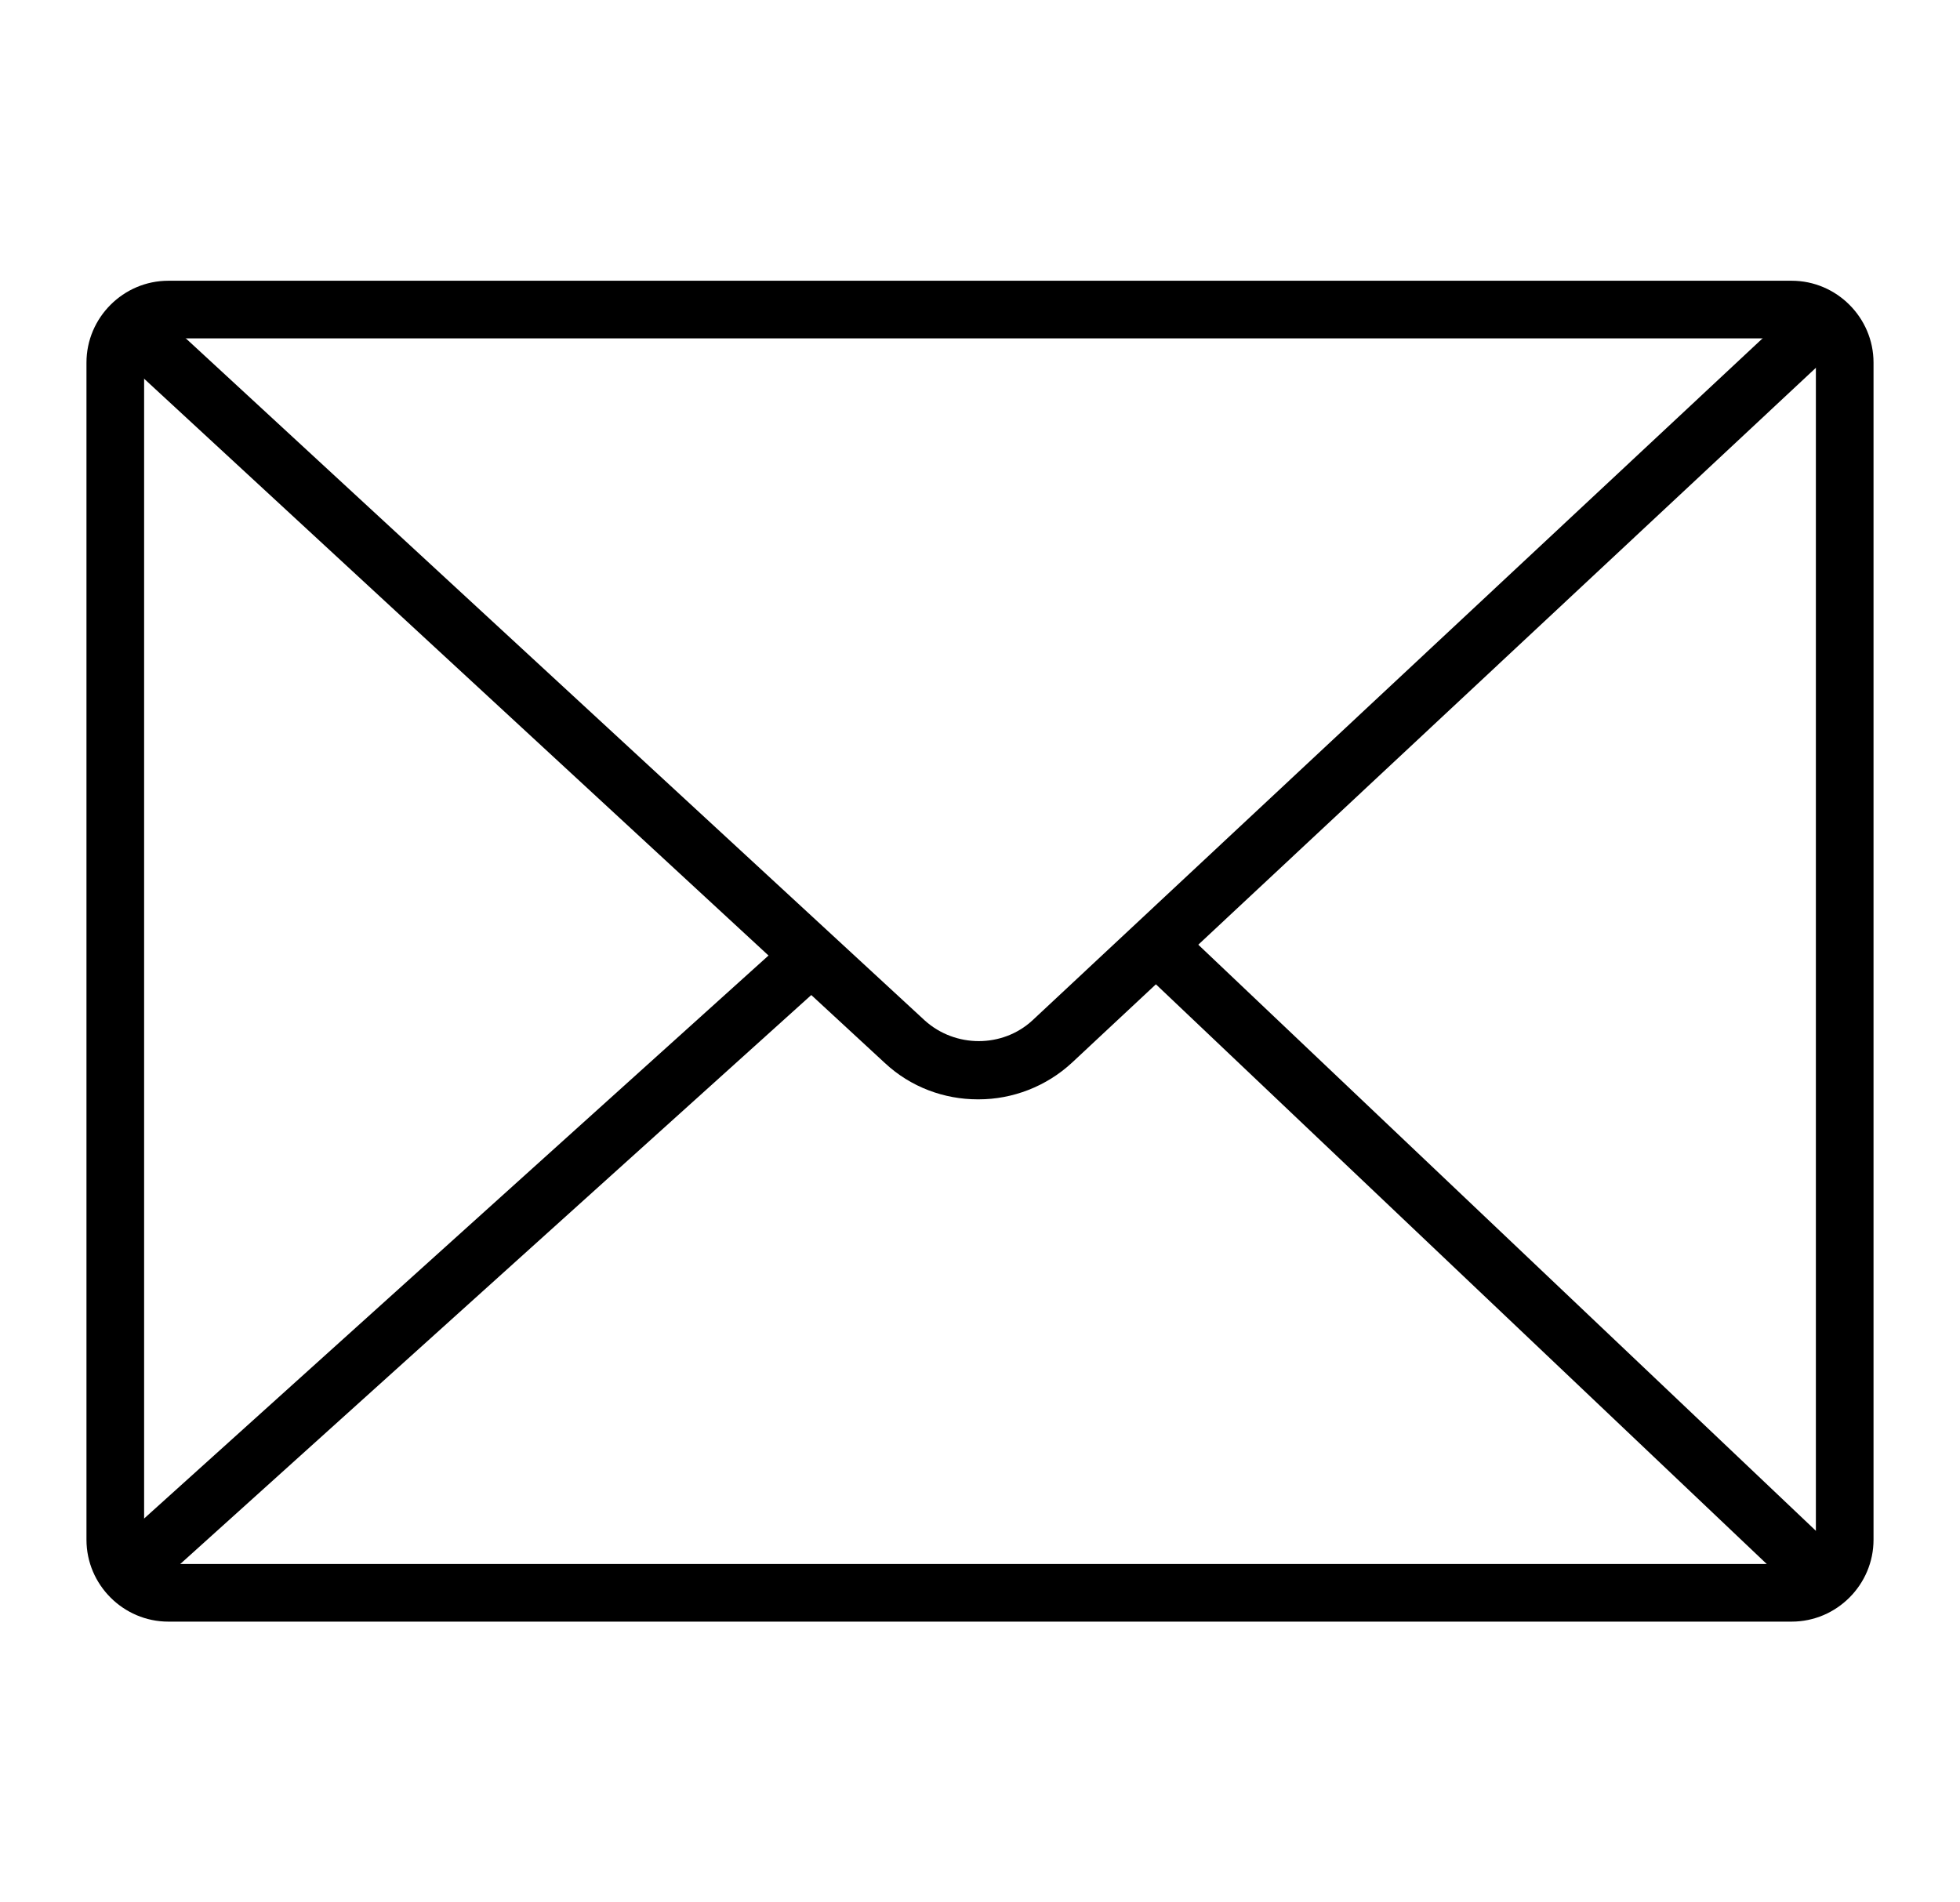
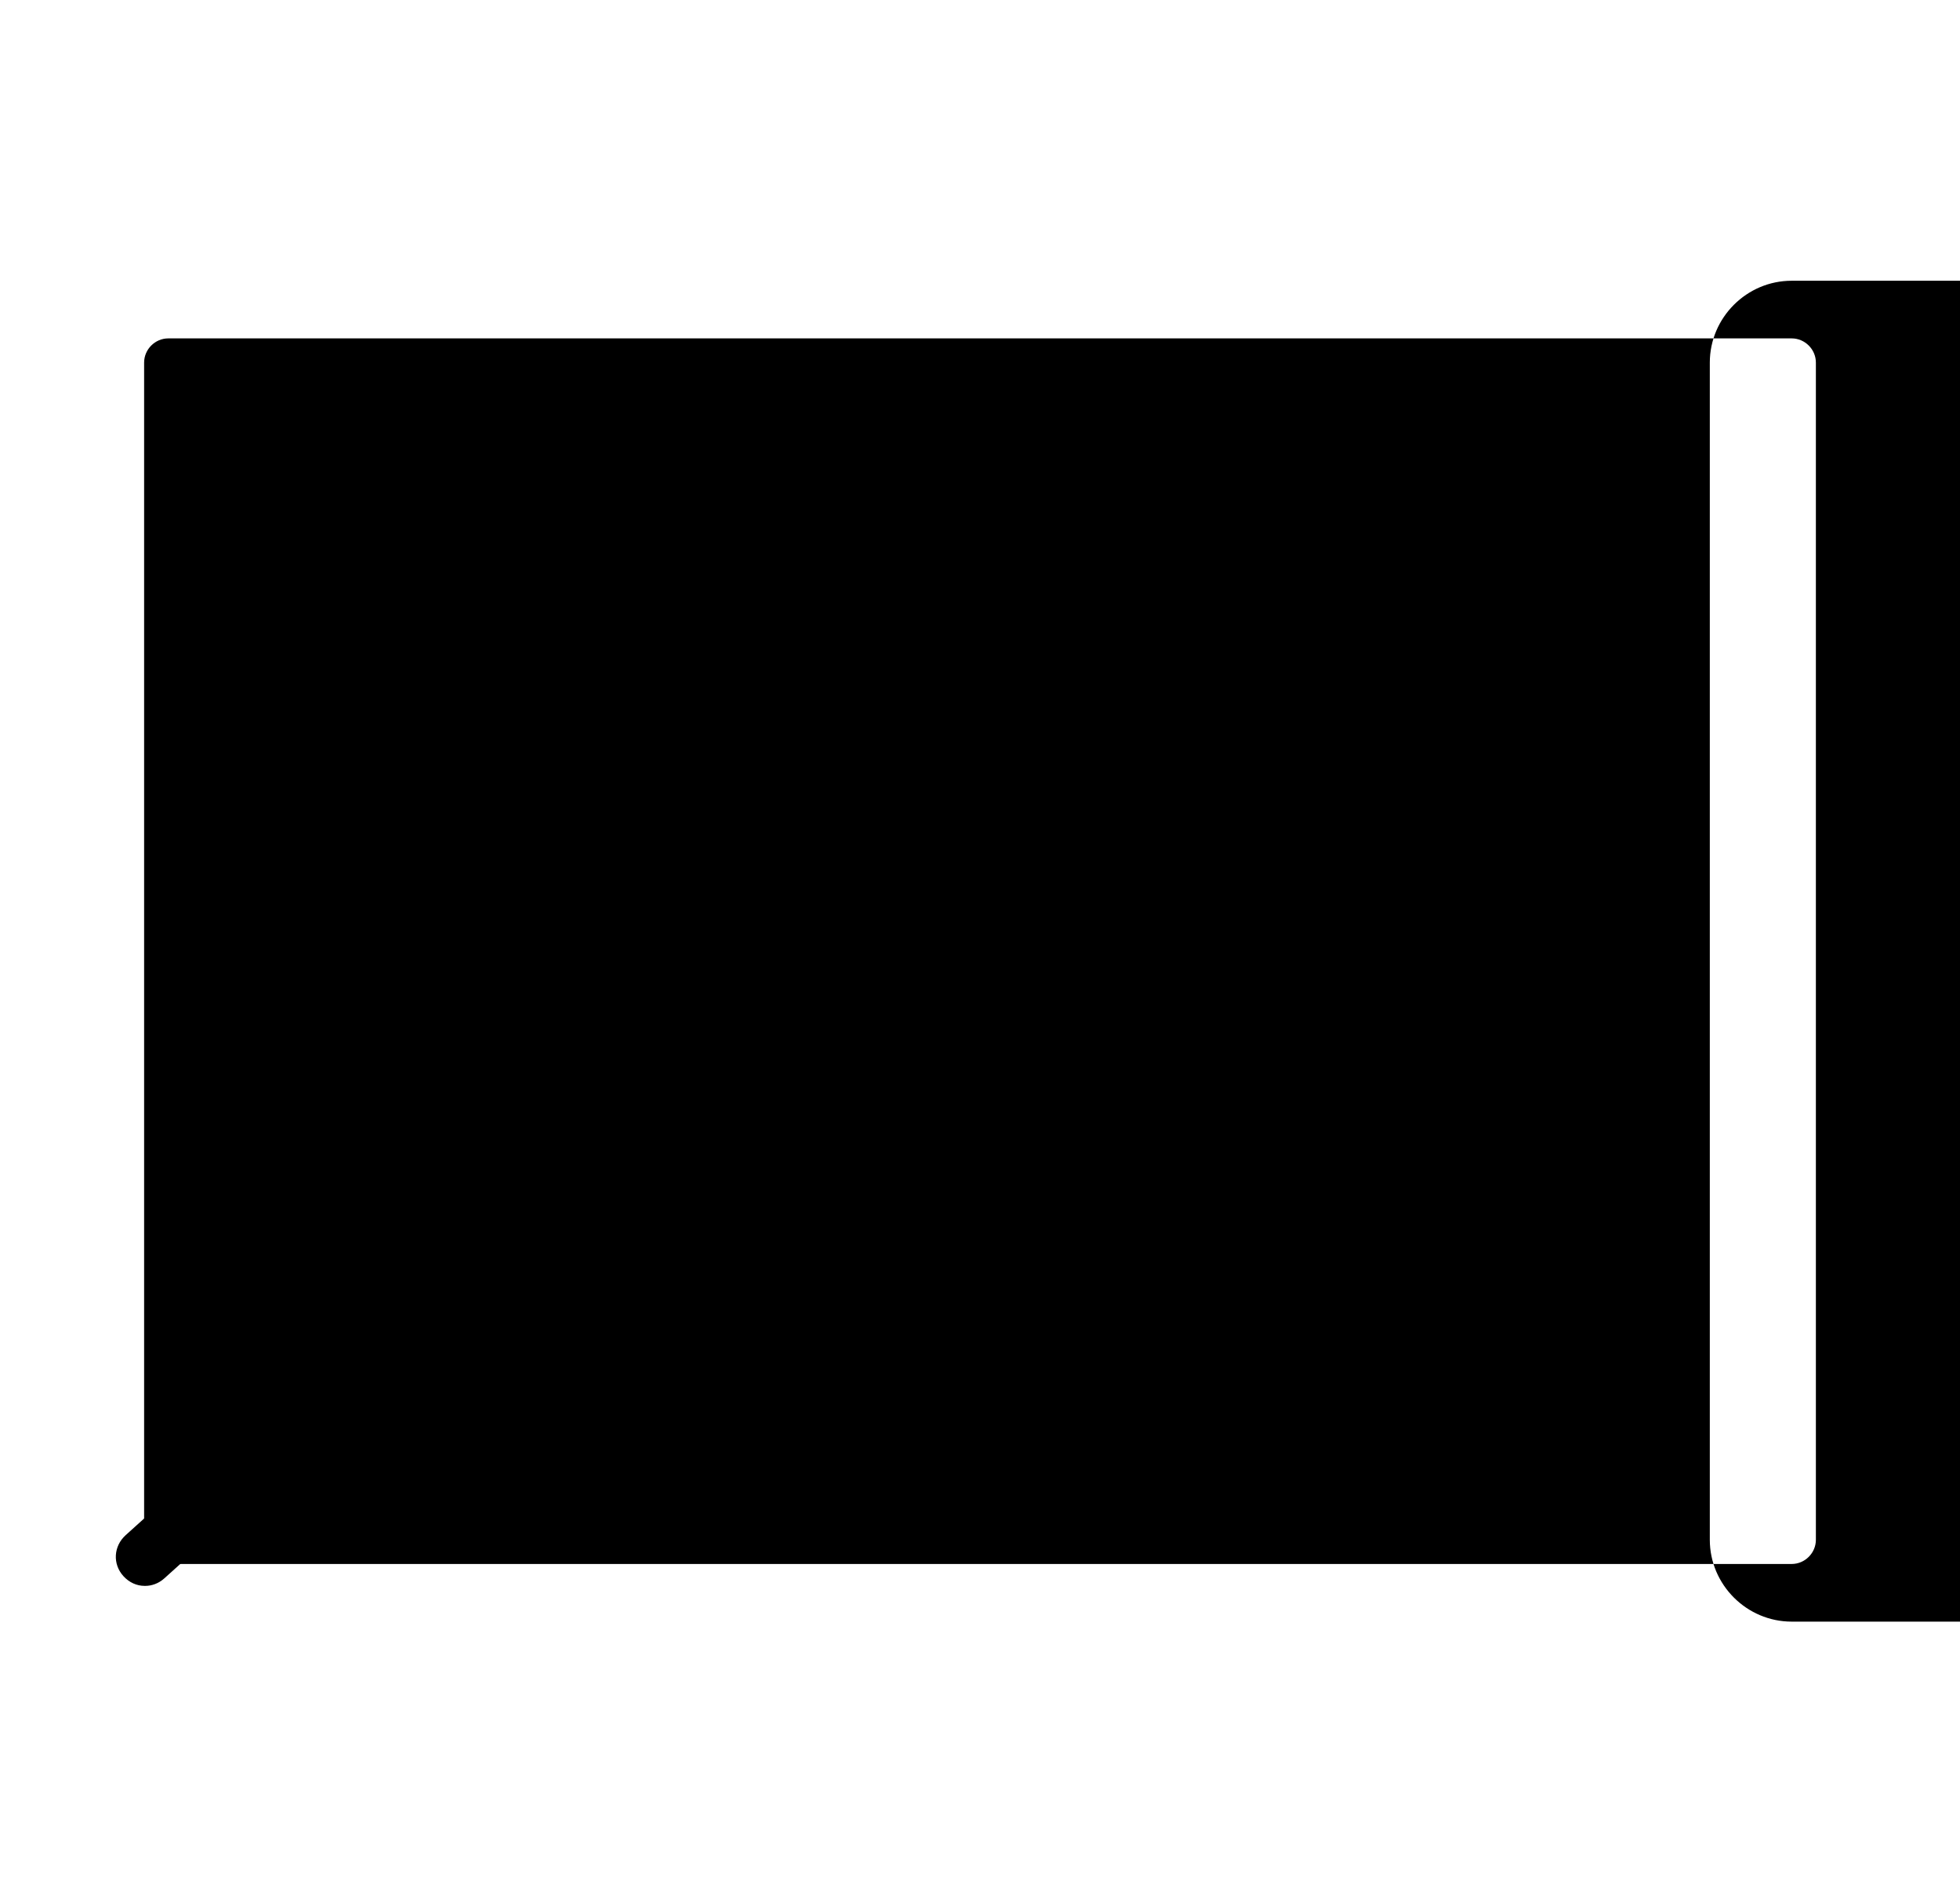
<svg xmlns="http://www.w3.org/2000/svg" viewBox="0 0 34 33" data-name="Calque 1" id="Calque_1">
-   <path d="M31.08,28.13H2.92c-.78,0-1.42-.64-1.42-1.42V6.29c0-.78.64-1.42,1.42-1.42h28.16c.78,0,1.42.64,1.42,1.42v20.42c0,.78-.64,1.42-1.42,1.42ZM2.92,5.87c-.23,0-.42.19-.42.42v20.42c0,.23.19.42.42.42h28.16c.23,0,.42-.19.42-.42V6.29c0-.23-.19-.42-.42-.42H2.92Z" />
-   <path d="M16.96,19.07c-.58,0-1.16-.21-1.61-.63L2.23,6.32c-.2-.19-.22-.5-.03-.71s.5-.22.71-.03l13.13,12.12c.53.48,1.35.48,1.87,0l13.05-12.19c.2-.19.52-.18.71.02.19.2.18.52-.02.71l-13.05,12.19c-.45.42-1.04.64-1.62.64Z" />
-   <path d="M31.24,27.51c-.12,0-.25-.05-.34-.14l-11.18-10.61c-.2-.19-.21-.51-.02-.71.19-.2.51-.21.71-.02l11.18,10.61c.2.19.21.51.02.71-.1.1-.23.16-.36.16Z" />
+   <path d="M31.08,28.13c-.78,0-1.42-.64-1.42-1.42V6.29c0-.78.64-1.42,1.42-1.42h28.16c.78,0,1.42.64,1.42,1.42v20.42c0,.78-.64,1.42-1.42,1.42ZM2.92,5.87c-.23,0-.42.19-.42.42v20.42c0,.23.19.42.42.42h28.16c.23,0,.42-.19.42-.42V6.29c0-.23-.19-.42-.42-.42H2.92Z" />
  <path d="M2.51,27.51c-.14,0-.27-.06-.37-.17-.19-.21-.17-.52.04-.71l11.49-10.36c.21-.19.52-.17.71.04s.17.52-.04.71L2.85,27.38c-.1.09-.22.13-.33.13Z" />
</svg>